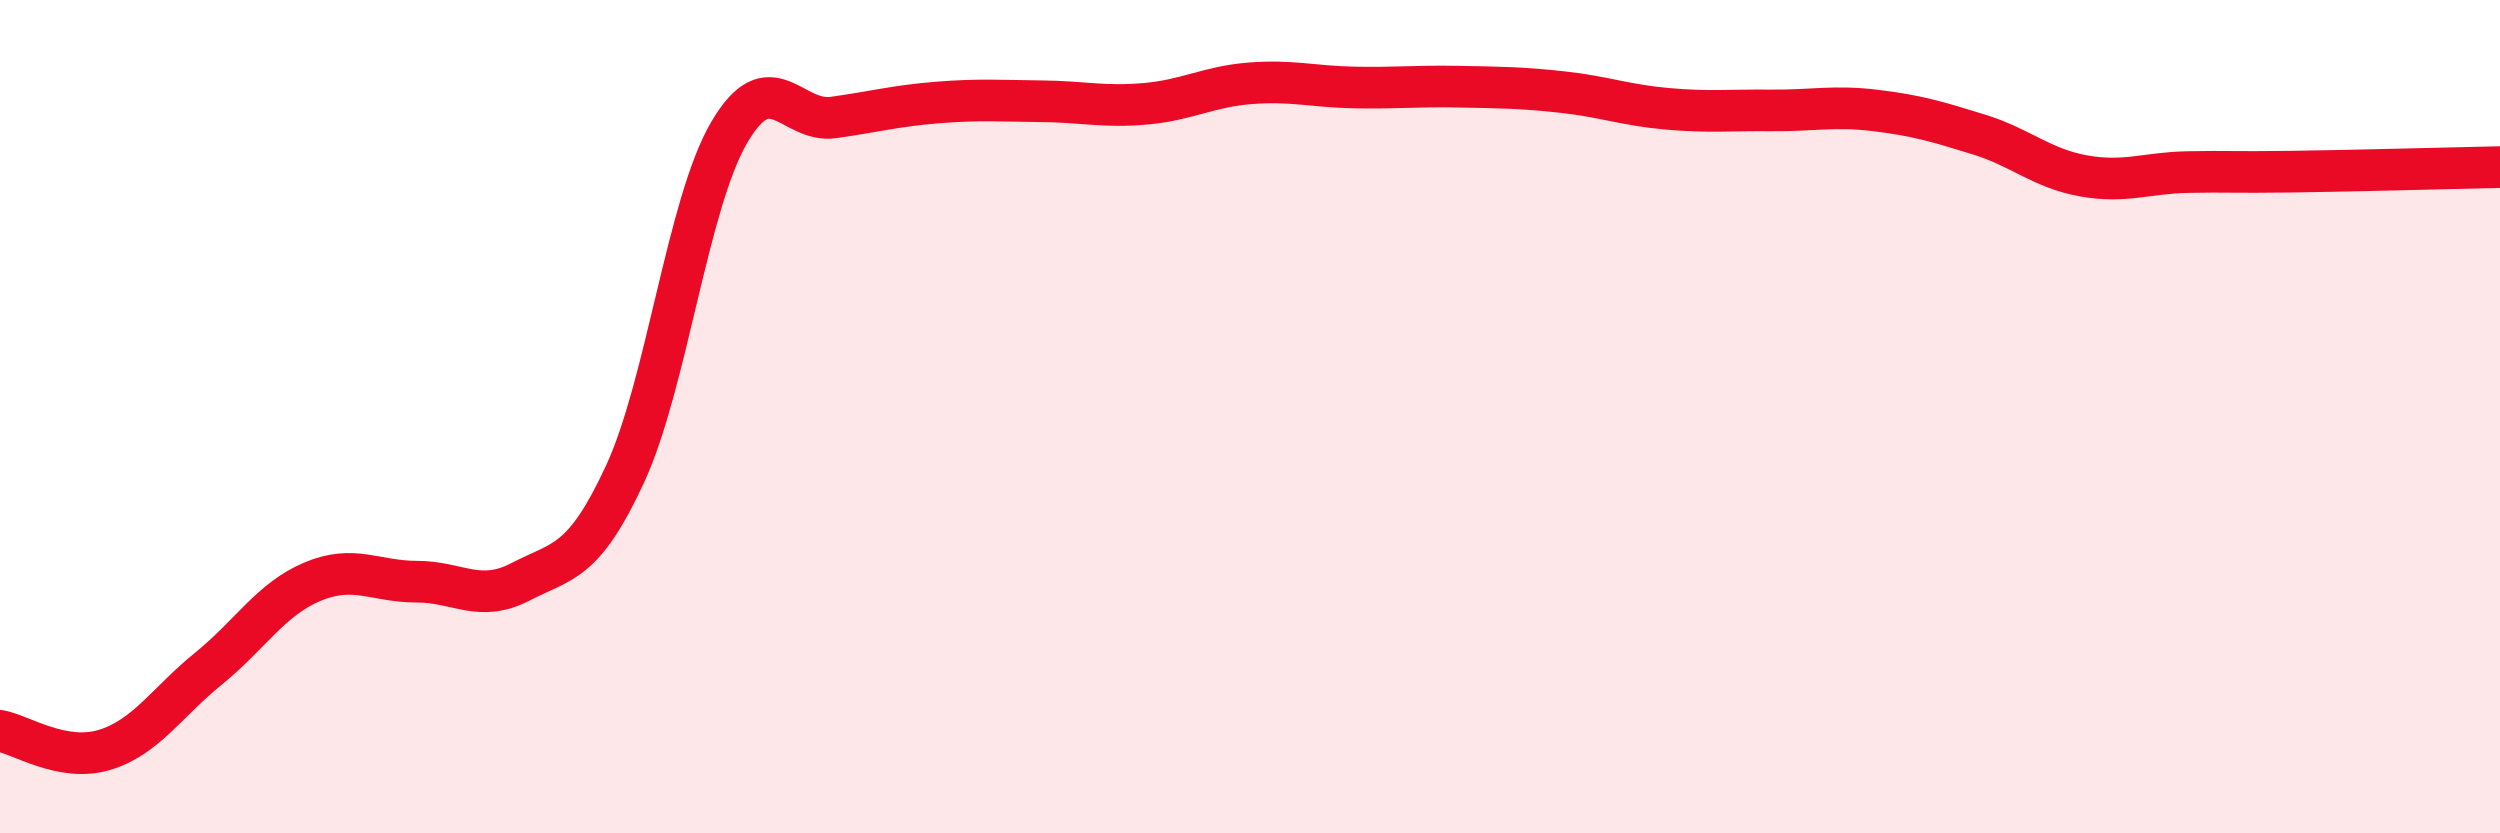
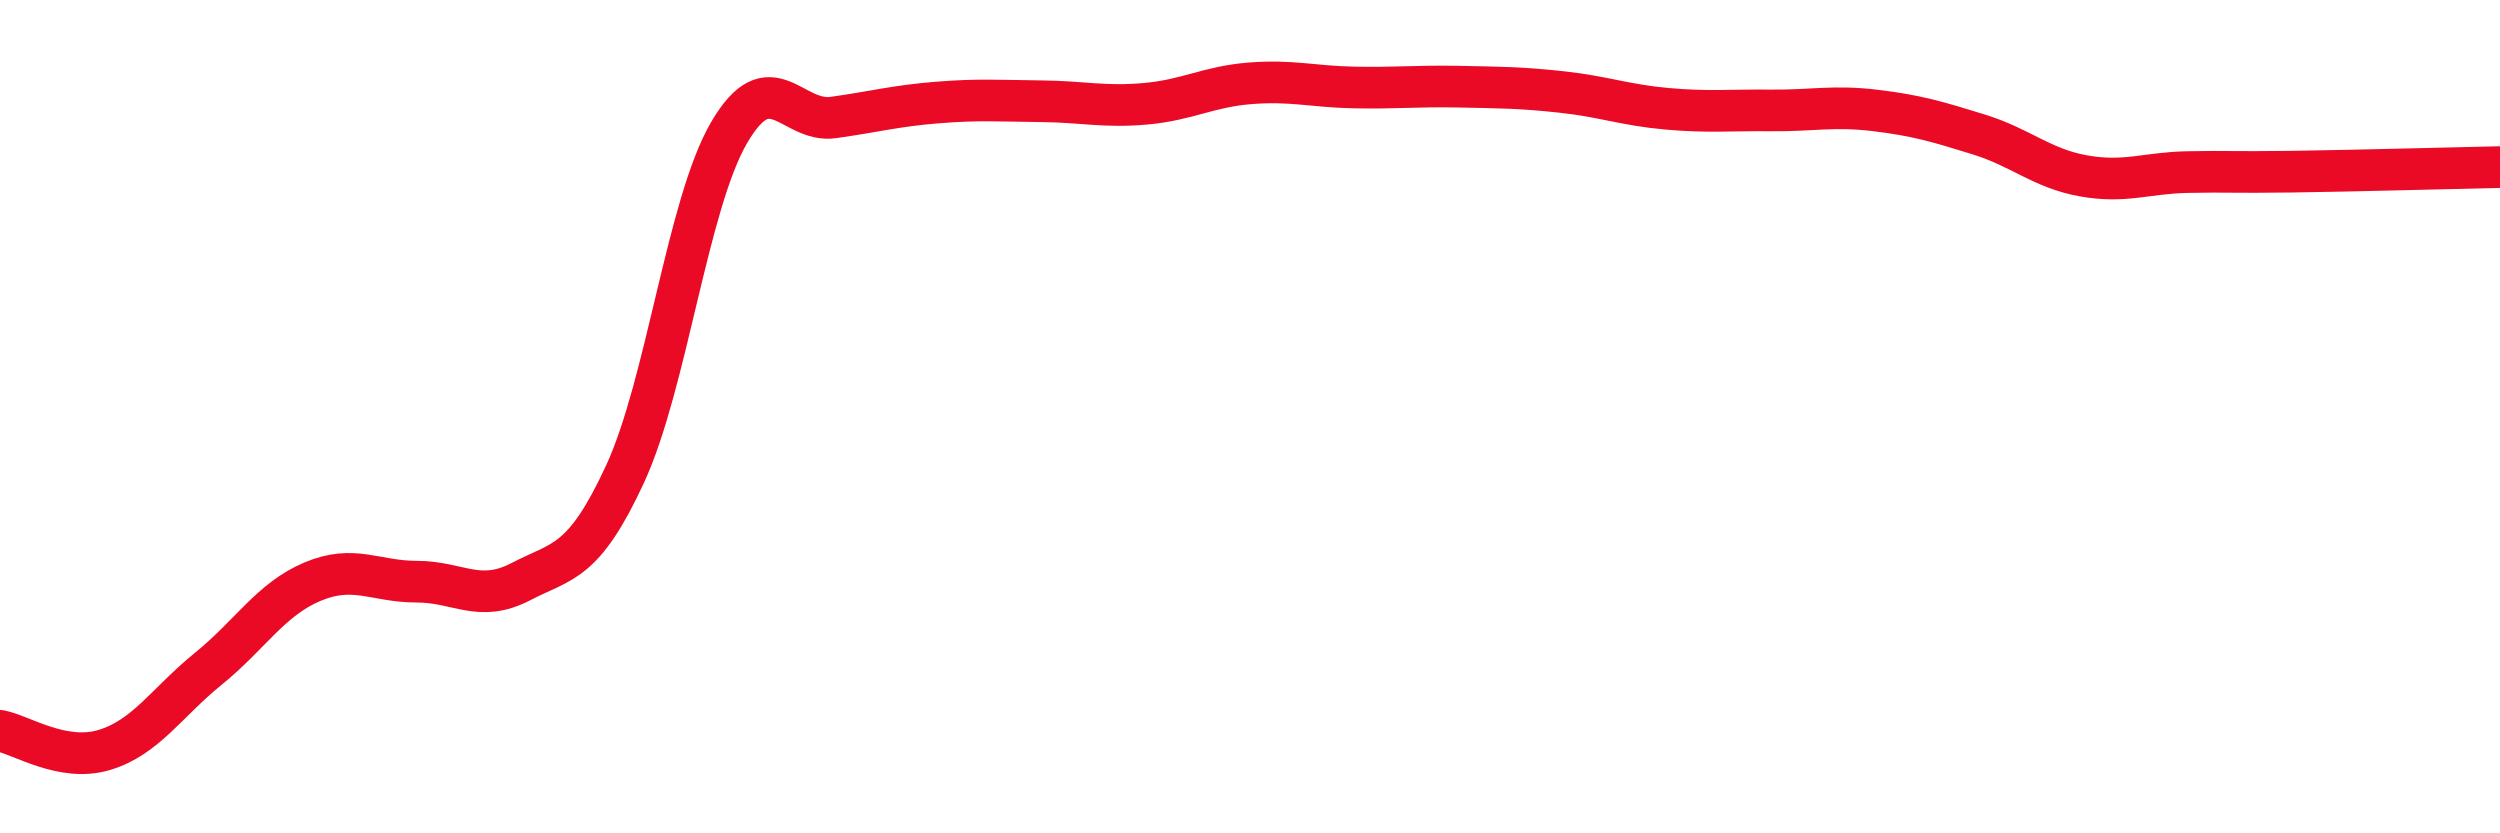
<svg xmlns="http://www.w3.org/2000/svg" width="60" height="20" viewBox="0 0 60 20">
-   <path d="M 0,17.54 C 0.5,17.63 1.5,18.3 2.5,18 C 3.5,17.7 4,16.86 5,16.05 C 6,15.24 6.5,14.38 7.5,13.96 C 8.5,13.54 9,13.96 10,13.96 C 11,13.96 11.5,14.48 12.5,13.96 C 13.5,13.44 14,13.54 15,11.38 C 16,9.22 16.5,4.89 17.5,3.18 C 18.5,1.47 19,2.96 20,2.82 C 21,2.68 21.5,2.54 22.5,2.46 C 23.5,2.38 24,2.42 25,2.43 C 26,2.44 26.5,2.58 27.5,2.49 C 28.5,2.4 29,2.08 30,2 C 31,1.92 31.5,2.08 32.5,2.1 C 33.5,2.12 34,2.06 35,2.08 C 36,2.1 36.5,2.1 37.5,2.21 C 38.5,2.32 39,2.52 40,2.61 C 41,2.7 41.5,2.64 42.5,2.65 C 43.5,2.66 44,2.53 45,2.65 C 46,2.77 46.5,2.92 47.5,3.23 C 48.5,3.54 49,4.04 50,4.22 C 51,4.4 51.5,4.15 52.5,4.13 C 53.5,4.11 53.5,4.14 55,4.12 C 56.5,4.1 59,4.03 60,4.01L60 20L0 20Z" fill="#EB0A25" opacity="0.1" stroke-linecap="round" stroke-linejoin="round" />
  <path d="M 0,17.54 C 0.5,17.63 1.5,18.3 2.5,18 C 3.5,17.7 4,16.86 5,16.05 C 6,15.24 6.5,14.38 7.5,13.96 C 8.5,13.54 9,13.96 10,13.96 C 11,13.96 11.5,14.48 12.5,13.96 C 13.5,13.44 14,13.54 15,11.38 C 16,9.22 16.5,4.89 17.5,3.18 C 18.5,1.47 19,2.96 20,2.82 C 21,2.68 21.5,2.54 22.5,2.46 C 23.5,2.38 24,2.42 25,2.43 C 26,2.44 26.5,2.58 27.5,2.49 C 28.5,2.4 29,2.08 30,2 C 31,1.92 31.5,2.08 32.5,2.1 C 33.5,2.12 34,2.06 35,2.08 C 36,2.1 36.5,2.1 37.5,2.21 C 38.5,2.32 39,2.52 40,2.61 C 41,2.7 41.5,2.64 42.5,2.65 C 43.5,2.66 44,2.53 45,2.65 C 46,2.77 46.5,2.92 47.5,3.23 C 48.5,3.54 49,4.04 50,4.22 C 51,4.4 51.5,4.15 52.5,4.13 C 53.5,4.11 53.5,4.14 55,4.12 C 56.5,4.1 59,4.03 60,4.01" stroke="#EB0A25" stroke-width="1" fill="none" stroke-linecap="round" stroke-linejoin="round" />
</svg>